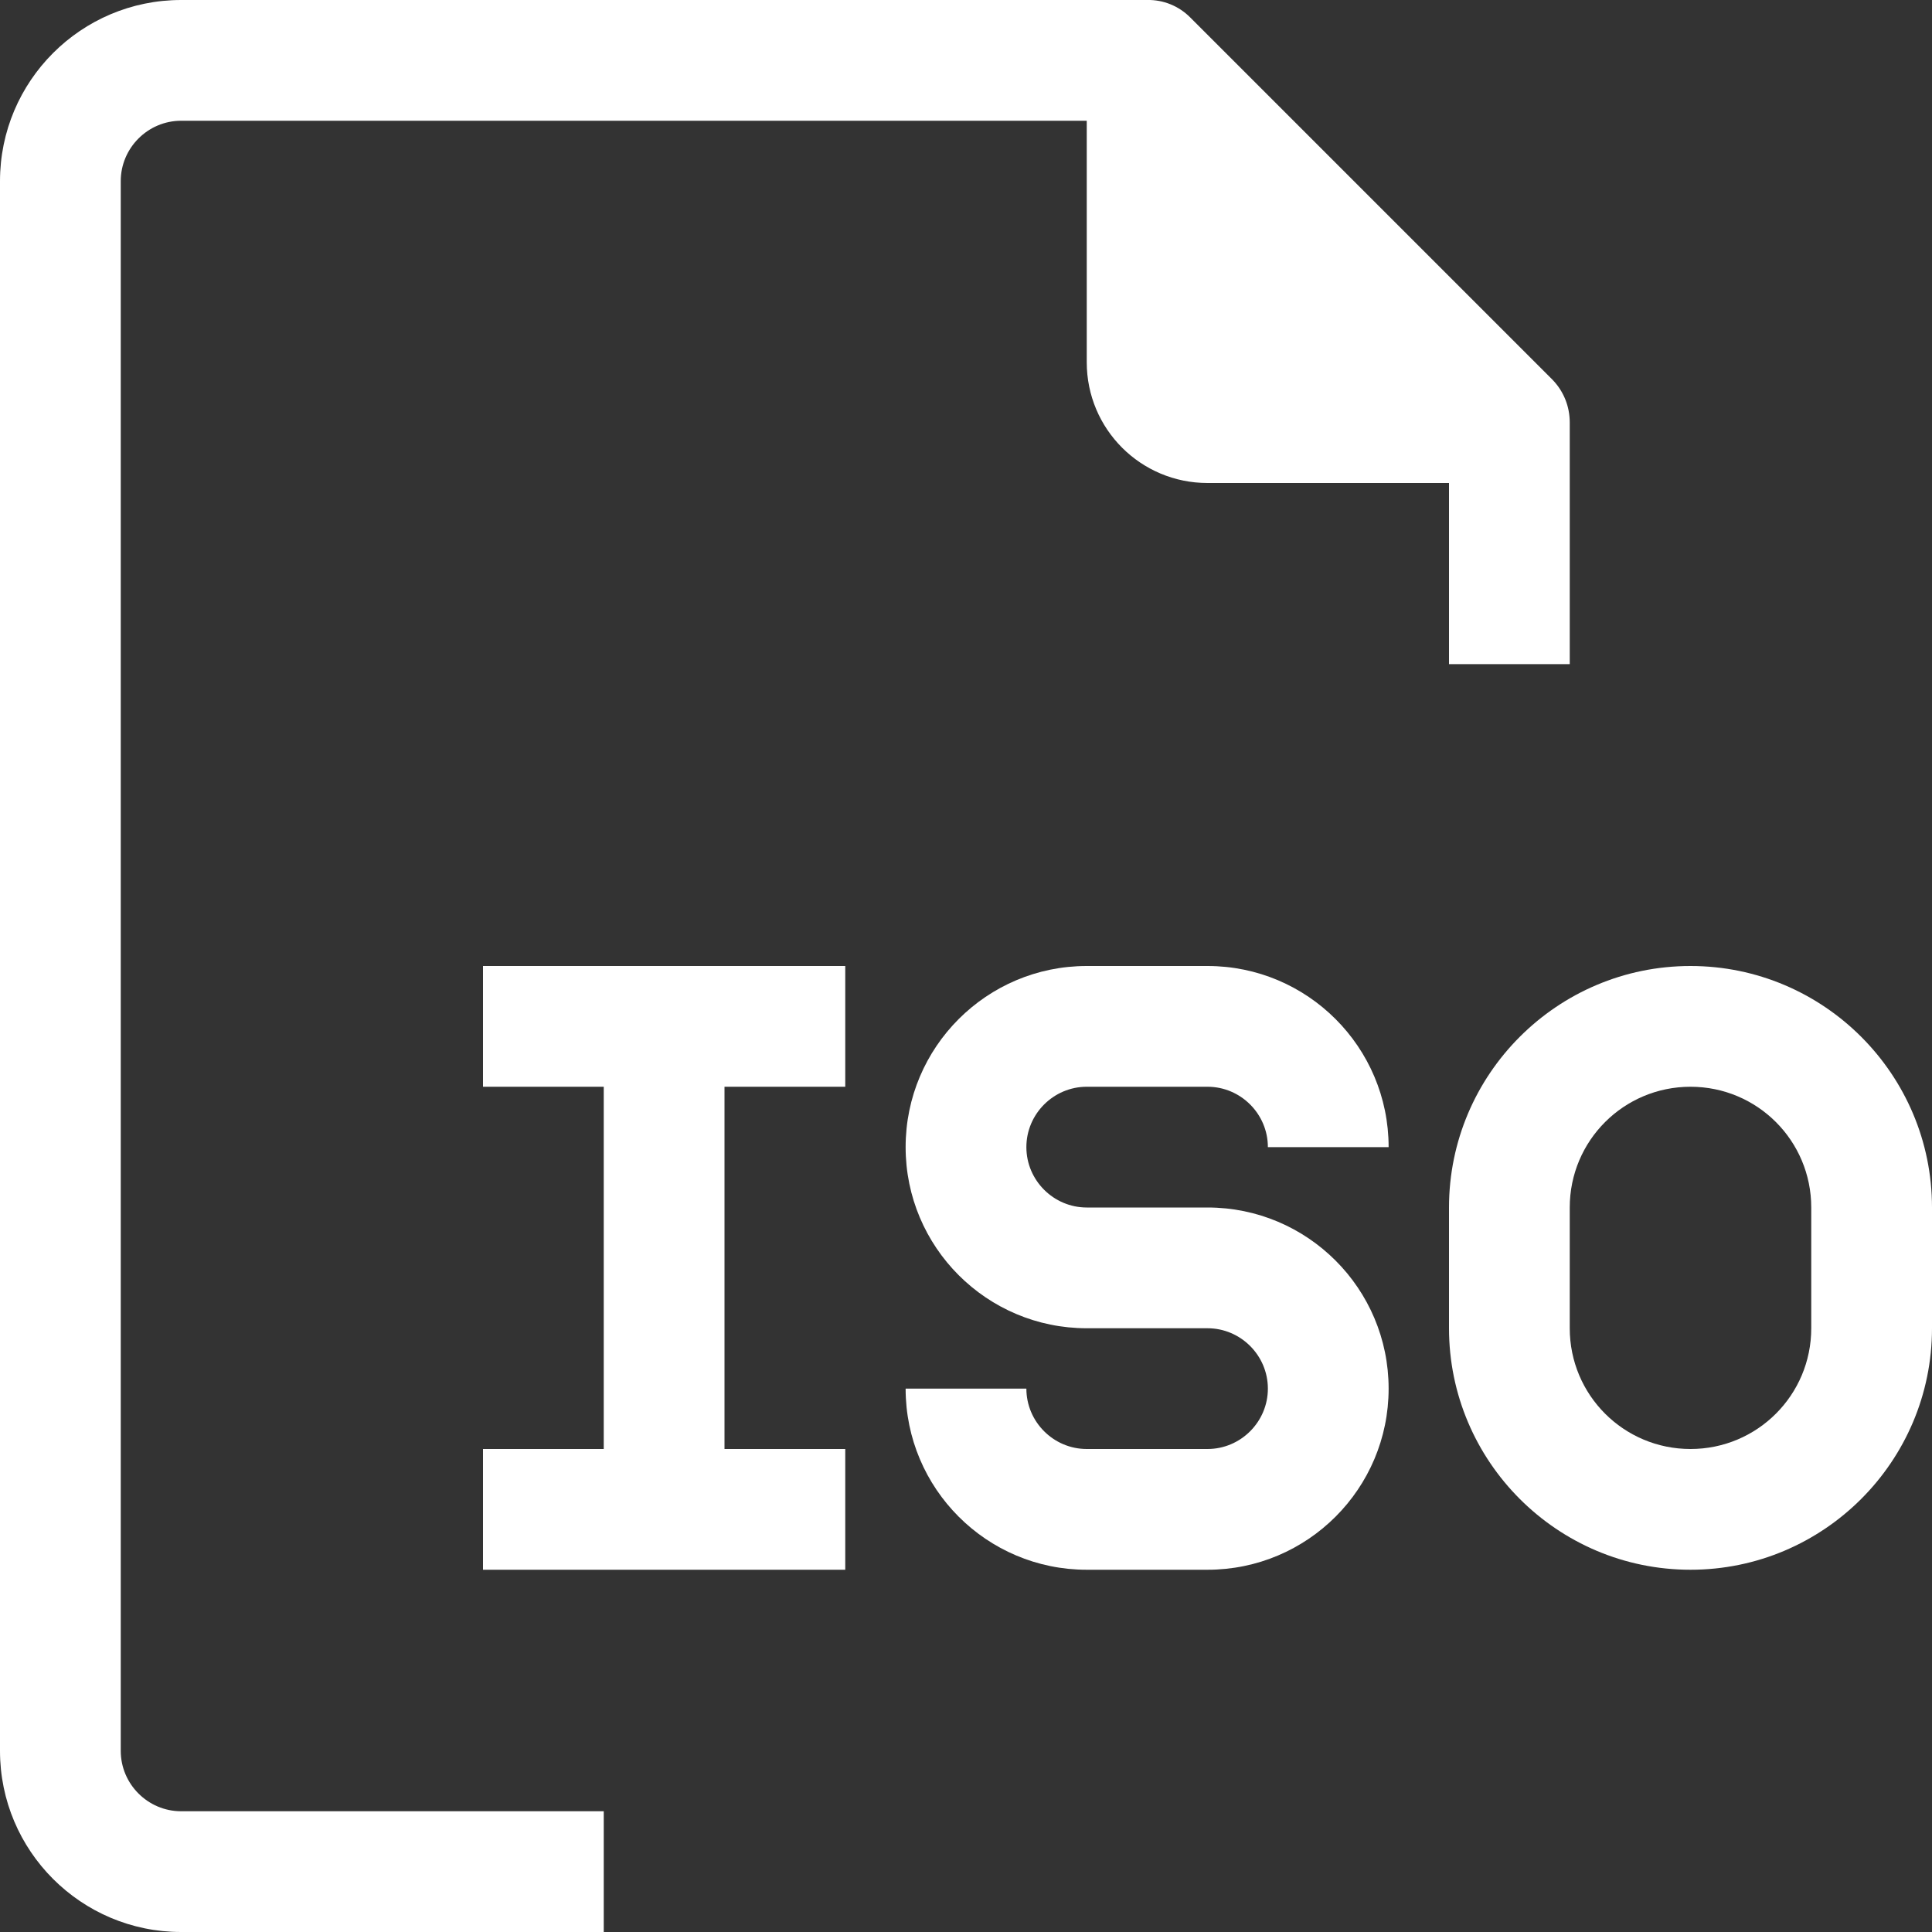
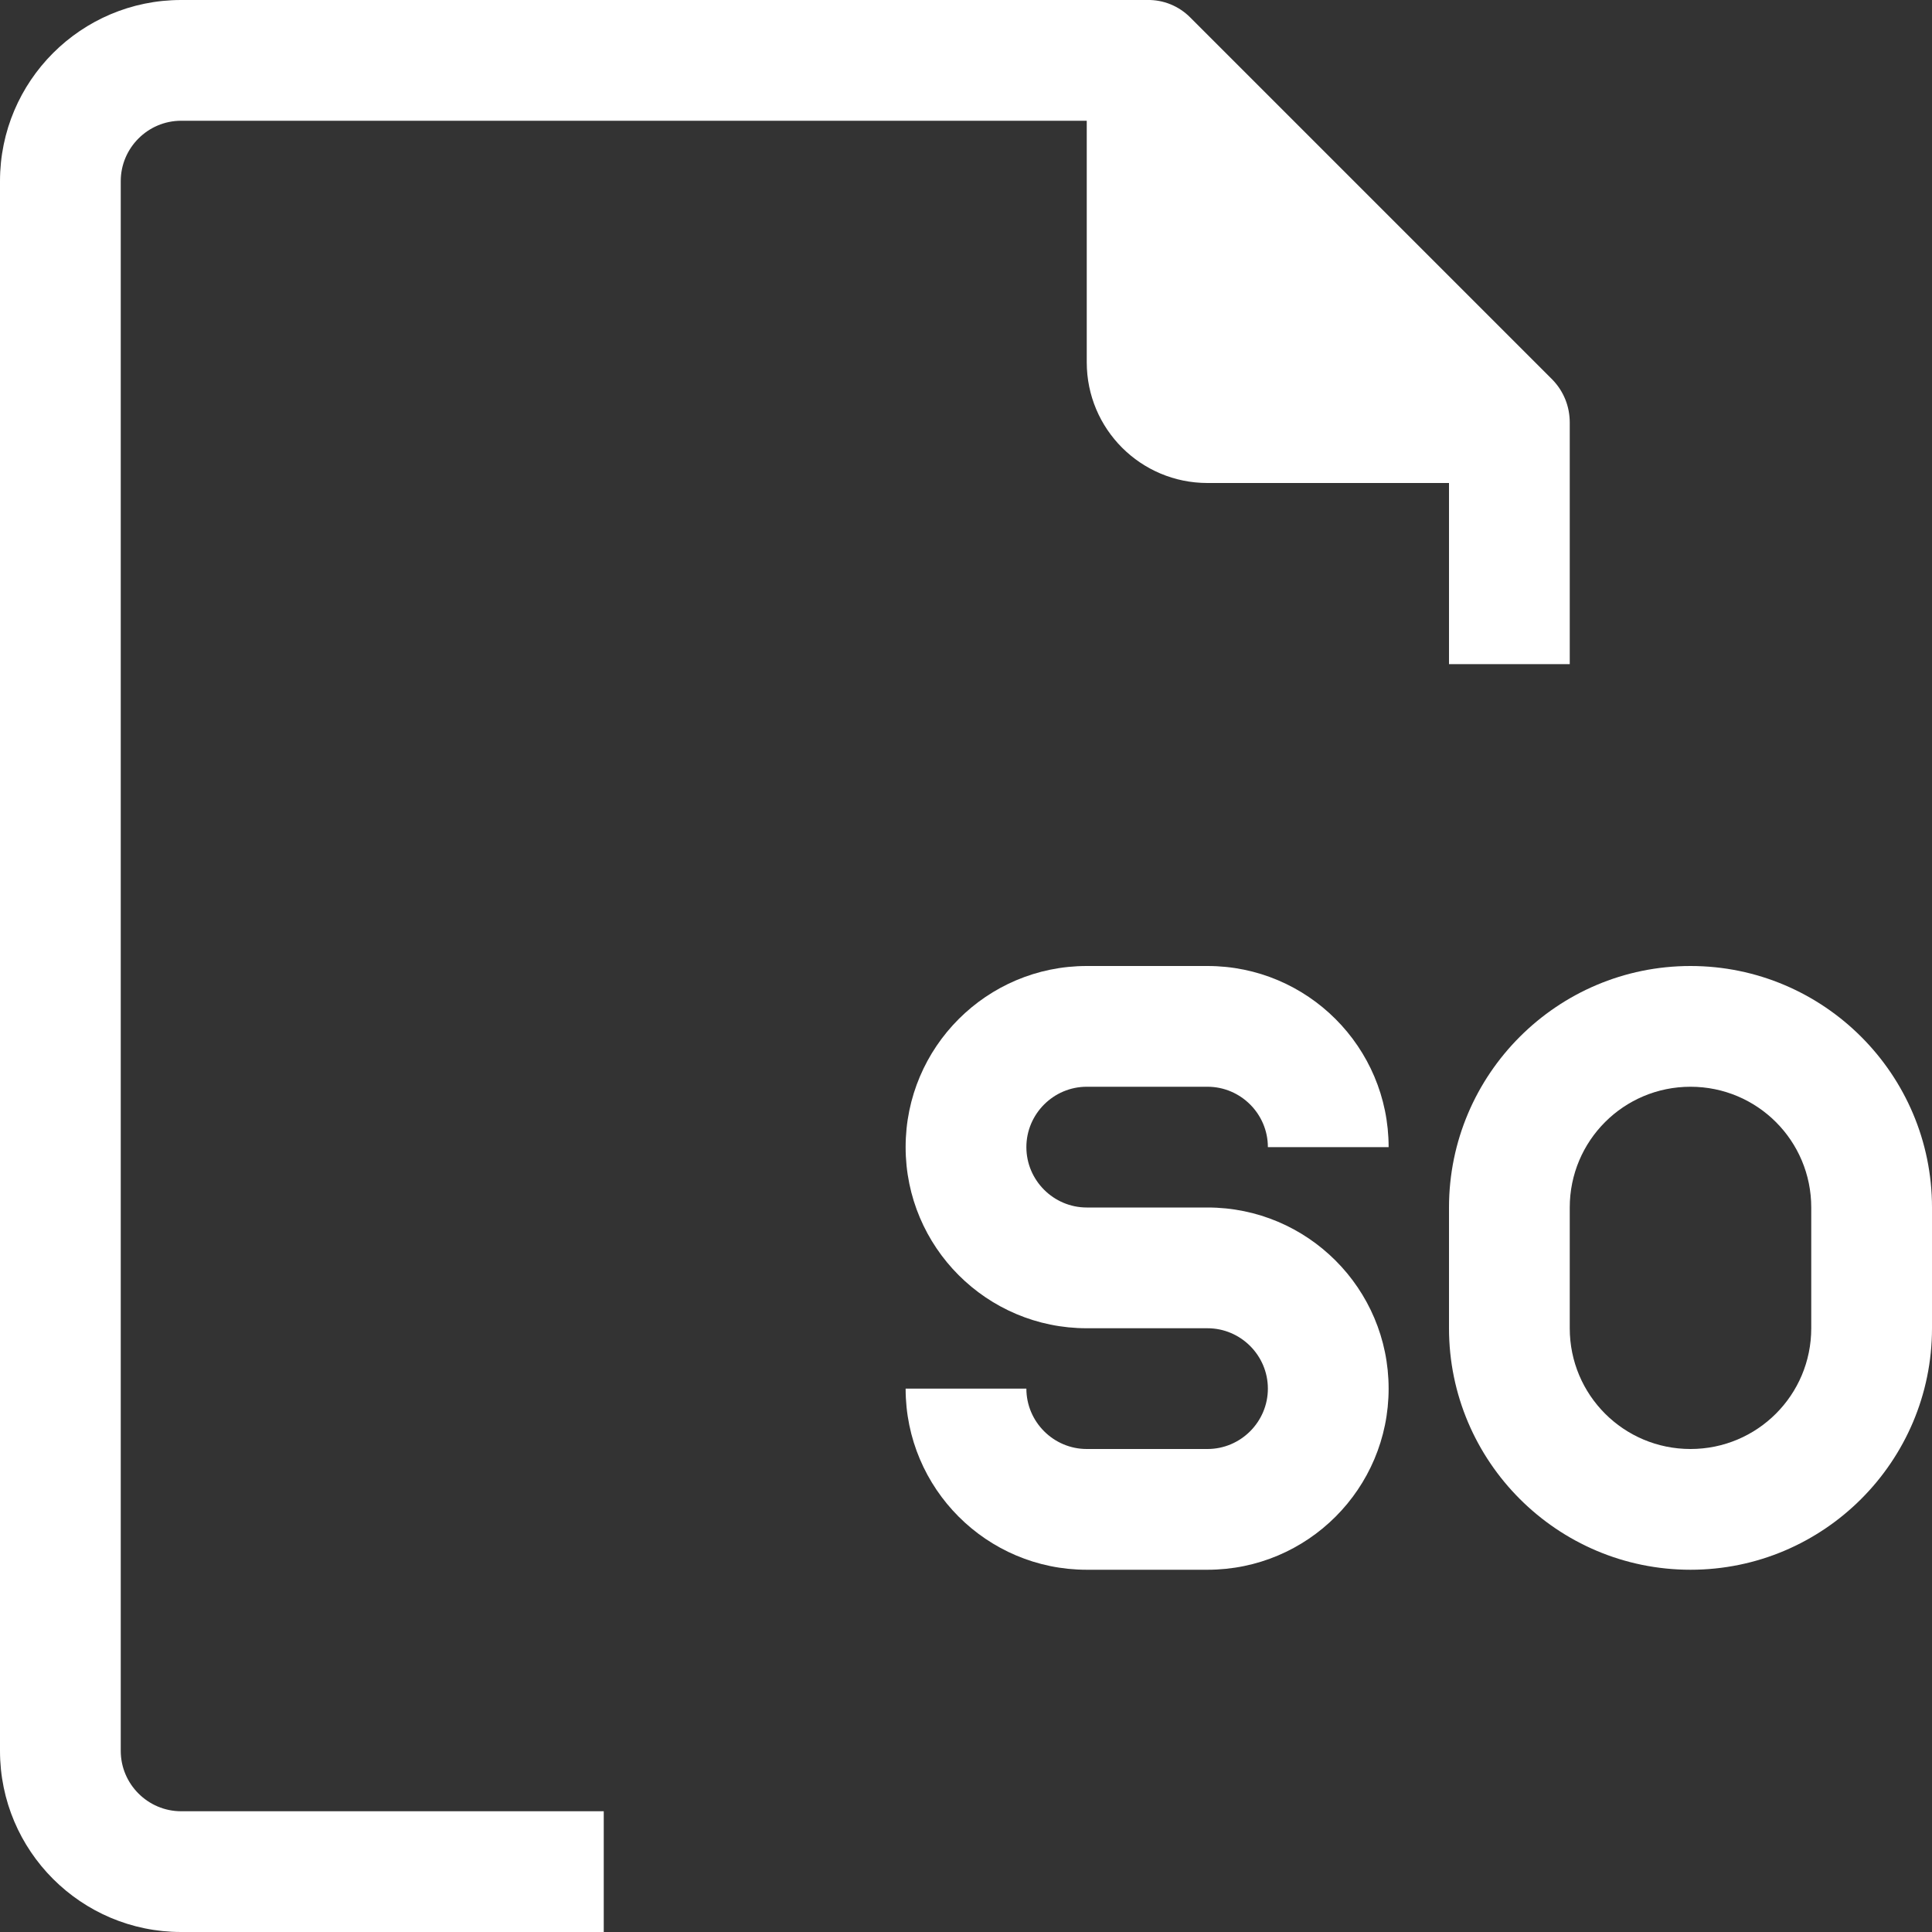
<svg xmlns="http://www.w3.org/2000/svg" version="1.1" id="Capa_1" x="0px" y="0px" viewBox="0 0 512 512" style="enable-background:new 0 0 512 512;" xml:space="preserve">
  <rect x="0" y="0" width="512" height="512" fill="#333333" stroke="none" />
  <style type="text/css">
	.st0{fill:#FFFFFF;}
</style>
  <g>
    <g>
      <g>
        <g>
          <path class="st0" d="M32,464V48c0-8.8,7.2-16,16-16h240v64c0,17.7,14.3,32,32,32h64v48h32v-64c0-4.3-1.6-8.3-4.6-11.4l-96-96      c-3-3-7.1-4.7-11.4-4.6H48C21.5,0,0,21.5,0,48v416c0,26.5,21.5,48,48,48h112v-32H48C39.2,480,32,472.8,32,464z" />
          <path class="st0" d="M288,288h32c8.8,0,16,7.2,16,16h32c0-26.5-21.5-48-48-48h-32c-26.5,0-48,21.5-48,48s21.5,48,48,48h32      c8.8,0,16,7.2,16,16s-7.2,16-16,16h-32c-8.8,0-16-7.2-16-16h-32c0,26.5,21.5,48,48,48h32c26.5,0,48-21.5,48-48s-21.5-48-48-48      h-32c-8.8,0-16-7.2-16-16S279.2,288,288,288z" />
-           <polygon class="st0" points="128,288 160,288 160,384 128,384 128,416 224,416 224,384 192,384 192,288 224,288 224,256       128,256     " />
          <path class="st0" d="M448,256c-35.3,0-64,28.7-64,64v32c0,35.3,28.7,64,64,64s64-28.7,64-64v-32C512,284.7,483.3,256,448,256z       M480,352c0,17.7-14.3,32-32,32s-32-14.3-32-32v-32c0-17.7,14.3-32,32-32s32,14.3,32,32V352z" />
        </g>
      </g>
    </g>
  </g>
</svg>